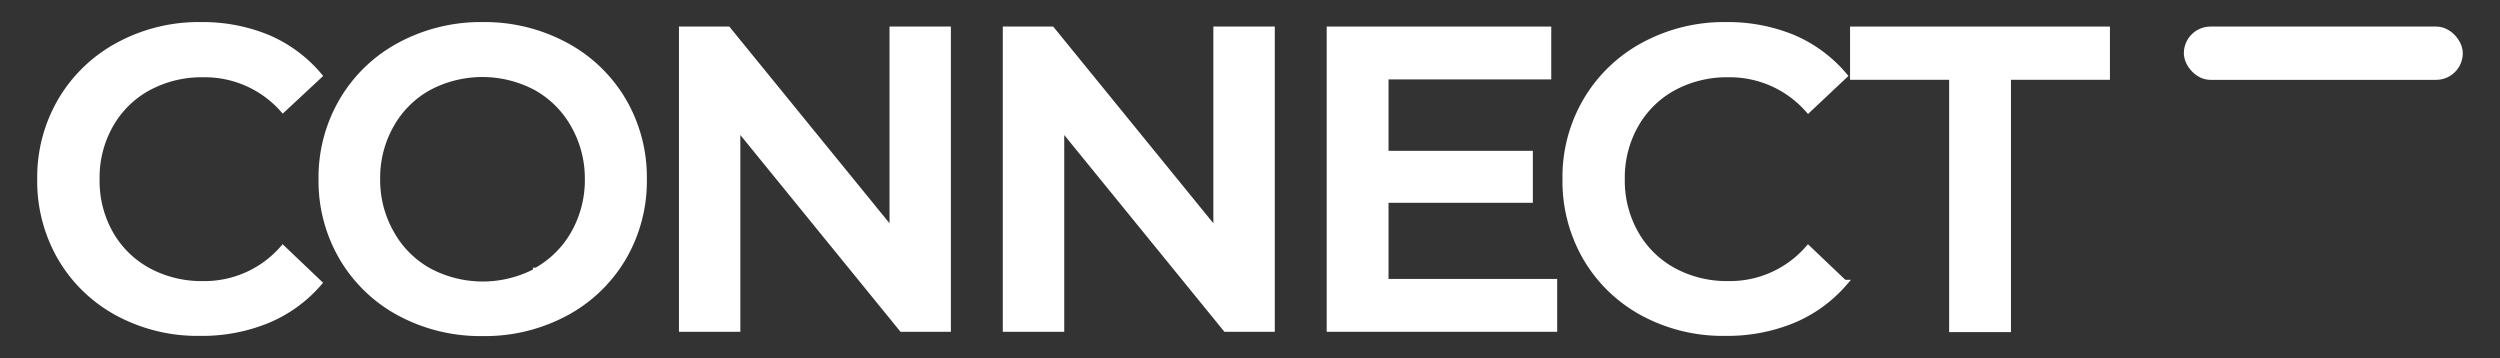
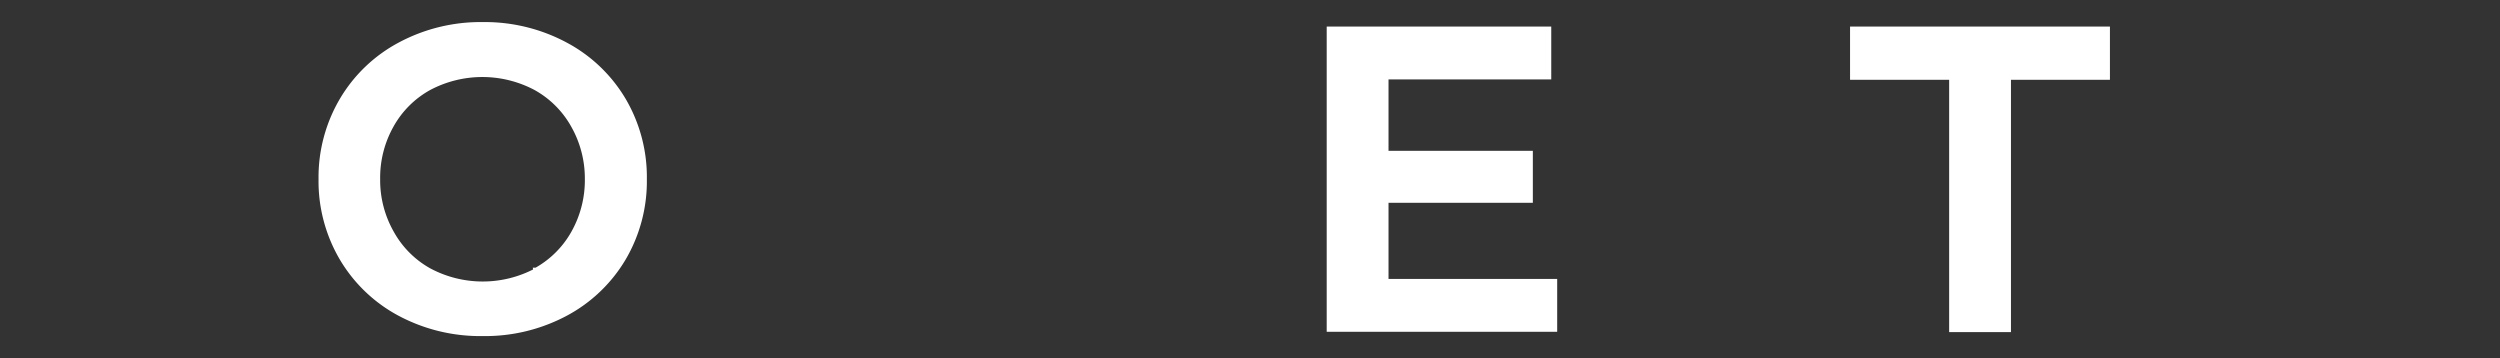
<svg xmlns="http://www.w3.org/2000/svg" id="Capa_1" data-name="Capa 1" viewBox="0 0 396.34 56.81">
  <rect x="0" y="0" width="396.34" height="56.81" fill="#333333" stroke="none" />
  <defs>
    <style>.cls-1{fill:#fff;stroke:#fff;stroke-miterlimit:10;}</style>
  </defs>
-   <path class="cls-1" d="M18.76,49.63a23.25,23.25,0,0,1-9.08-8.7A24.14,24.14,0,0,1,6.4,28.4,24,24,0,0,1,9.72,15.88a23.46,23.46,0,0,1,9.11-8.7A26.64,26.64,0,0,1,31.79,4a27.11,27.11,0,0,1,10.63,2A21.82,21.82,0,0,1,50.55,12L44.86,17.3A16.59,16.59,0,0,0,32.2,11.75a17.81,17.81,0,0,0-8.74,2.13,15.33,15.33,0,0,0-6,5.93,16.92,16.92,0,0,0-2.17,8.59A16.94,16.94,0,0,0,17.44,37a15.33,15.33,0,0,0,6,5.93,17.81,17.81,0,0,0,8.74,2.13,16.48,16.48,0,0,0,12.66-5.62l5.69,5.42a21.84,21.84,0,0,1-8.16,5.89,27.38,27.38,0,0,1-10.67,2A26.67,26.67,0,0,1,18.76,49.63Z" />
  <path class="cls-1" d="M63.45,49.63a23.34,23.34,0,0,1-9.14-8.73A24,24,0,0,1,51,28.4a24,24,0,0,1,3.32-12.49,23.34,23.34,0,0,1,9.14-8.73A27,27,0,0,1,76.52,4,27,27,0,0,1,89.59,7.18a23.41,23.41,0,0,1,9.14,8.7,24,24,0,0,1,3.32,12.52,24,24,0,0,1-3.32,12.53,23.41,23.41,0,0,1-9.14,8.7,27,27,0,0,1-13.07,3.15A27,27,0,0,1,63.45,49.63Zm21.6-6.7a15.45,15.45,0,0,0,6-6,17.14,17.14,0,0,0,2.17-8.57A17.13,17.13,0,0,0,91,19.84a15.45,15.45,0,0,0-6-6,18.15,18.15,0,0,0-17.06,0,15.38,15.38,0,0,0-6,6,17,17,0,0,0-2.17,8.56A17,17,0,0,0,62,37a15.38,15.38,0,0,0,6,6,18.15,18.15,0,0,0,17.06,0Z" />
-   <path class="cls-1" d="M150.25,4.71V52.1H143L116.87,20V52.1h-8.73V4.71h7.24L141.52,36.8V4.71Z" />
-   <path class="cls-1" d="M201.6,4.71V52.1h-7.25L168.22,20V52.1h-8.74V4.71h7.25L192.86,36.8V4.71Z" />
  <path class="cls-1" d="M246.37,44.72V52.1H210.83V4.71h34.6v7.38h-25.8V24.41h22.88v7.24H219.63V44.72Z" />
-   <path class="cls-1" d="M260.57,49.63a23.25,23.25,0,0,1-9.08-8.7,24.14,24.14,0,0,1-3.28-12.53,23.87,23.87,0,0,1,3.32-12.52,23.43,23.43,0,0,1,9.1-8.7A26.68,26.68,0,0,1,273.6,4a27.14,27.14,0,0,1,10.63,2A21.82,21.82,0,0,1,292.36,12l-5.69,5.35A16.59,16.59,0,0,0,274,11.75a17.81,17.81,0,0,0-8.74,2.13,15.33,15.33,0,0,0-6,5.93,16.92,16.92,0,0,0-2.17,8.59,16.94,16.94,0,0,0,2.17,8.6,15.33,15.33,0,0,0,6,5.93A17.81,17.81,0,0,0,274,45.06a16.48,16.48,0,0,0,12.66-5.62l5.69,5.42a21.84,21.84,0,0,1-8.16,5.89,27.42,27.42,0,0,1-10.67,2A26.67,26.67,0,0,1,260.57,49.63Z" />
  <path class="cls-1" d="M309.51,12.15H293.8V4.71H334v7.44H318.31v40h-8.8Z" />
-   <rect class="cls-1" x="346.72" y="4.71" width="43.22" height="7.45" rx="3.73" />
</svg>